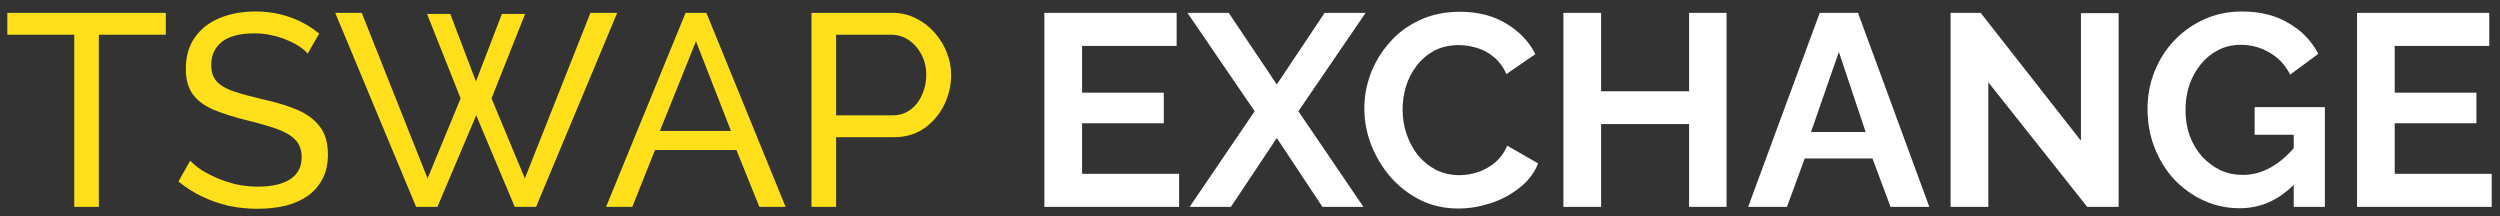
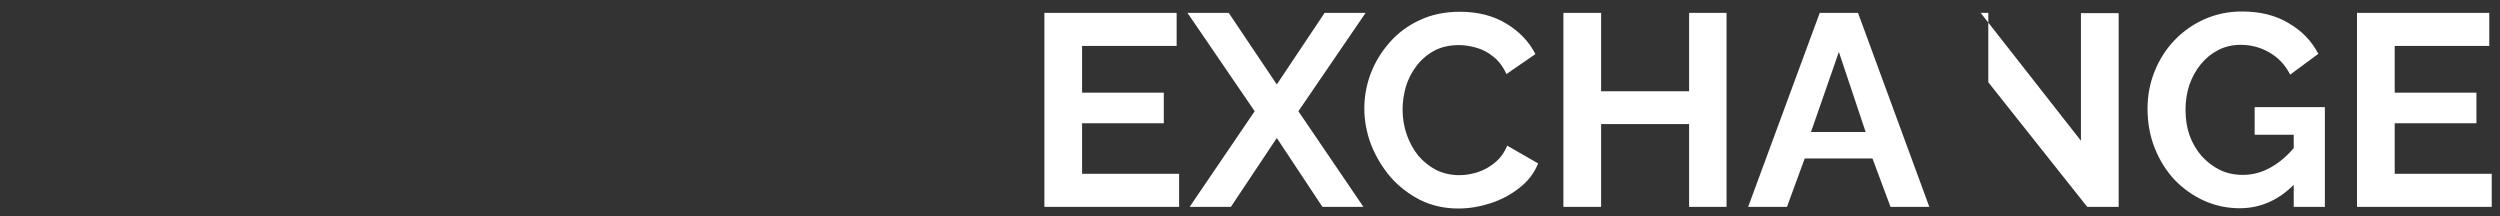
<svg xmlns="http://www.w3.org/2000/svg" width="208" height="18" viewBox="0 0 208 18" fill="none">
  <rect x="0" y="0" width="208" height="18" fill="#333333" stroke="none" />
-   <path d="M13.795 2.888H8.225V17.211H6.179V2.888H0.609V1.069H13.795V2.888ZM25.6 4.457C25.418 4.245 25.175 4.04 24.872 3.843C24.569 3.646 24.228 3.472 23.849 3.32C23.47 3.154 23.053 3.025 22.599 2.934C22.159 2.828 21.697 2.775 21.212 2.775C19.969 2.775 19.052 3.01 18.461 3.479C17.87 3.949 17.574 4.593 17.574 5.412C17.574 5.988 17.726 6.442 18.029 6.776C18.332 7.109 18.794 7.382 19.416 7.594C20.052 7.807 20.856 8.026 21.826 8.254C22.947 8.496 23.917 8.792 24.736 9.14C25.554 9.489 26.183 9.959 26.623 10.55C27.062 11.126 27.282 11.899 27.282 12.869C27.282 13.642 27.131 14.316 26.827 14.892C26.539 15.453 26.13 15.923 25.6 16.302C25.069 16.665 24.448 16.938 23.735 17.12C23.023 17.287 22.25 17.37 21.416 17.37C20.598 17.37 19.795 17.287 19.007 17.12C18.234 16.938 17.499 16.681 16.801 16.347C16.104 16.014 15.453 15.597 14.846 15.097L15.824 13.369C16.066 13.627 16.377 13.884 16.756 14.142C17.15 14.384 17.59 14.612 18.075 14.824C18.575 15.036 19.113 15.21 19.689 15.347C20.265 15.468 20.856 15.529 21.462 15.529C22.614 15.529 23.508 15.324 24.145 14.915C24.781 14.491 25.1 13.877 25.1 13.073C25.1 12.467 24.918 11.982 24.554 11.618C24.205 11.255 23.682 10.951 22.985 10.709C22.288 10.466 21.439 10.224 20.439 9.981C19.348 9.709 18.431 9.413 17.688 9.095C16.945 8.761 16.385 8.329 16.006 7.799C15.642 7.268 15.46 6.579 15.46 5.73C15.46 4.699 15.71 3.828 16.21 3.116C16.71 2.403 17.4 1.865 18.279 1.501C19.158 1.138 20.151 0.956 21.257 0.956C21.985 0.956 22.659 1.032 23.281 1.183C23.917 1.335 24.509 1.547 25.054 1.82C25.6 2.093 26.1 2.418 26.555 2.797L25.6 4.457ZM35.529 1.16H37.462L39.599 6.776L41.758 1.16H43.691L40.894 8.185L43.668 14.847L49.124 1.069H51.352L44.6 17.211H42.827L39.621 9.595L36.393 17.211H34.62L27.89 1.069H30.096L35.575 14.847L38.325 8.185L35.529 1.16ZM57.041 1.069H58.769L65.362 17.211H63.18L61.27 12.482H54.495L52.608 17.211H50.425L57.041 1.069ZM60.815 10.891L57.905 3.434L54.904 10.891H60.815ZM67.516 17.211V1.069H74.246C74.958 1.069 75.61 1.221 76.201 1.524C76.792 1.812 77.308 2.206 77.747 2.706C78.186 3.191 78.528 3.745 78.77 4.366C79.013 4.972 79.134 5.594 79.134 6.23C79.134 7.109 78.937 7.95 78.543 8.754C78.149 9.542 77.595 10.186 76.883 10.686C76.171 11.171 75.337 11.414 74.382 11.414H69.563V17.211H67.516ZM69.563 9.595H74.269C74.829 9.595 75.314 9.443 75.724 9.14C76.148 8.837 76.474 8.428 76.701 7.913C76.944 7.397 77.065 6.837 77.065 6.23C77.065 5.594 76.929 5.025 76.656 4.525C76.383 4.01 76.027 3.608 75.587 3.32C75.148 3.032 74.663 2.888 74.132 2.888H69.563V9.595Z" fill="#FFE01A" />
-   <path d="M98.101 14.46V17.211H86.893V1.069H97.896V3.82H90.03V7.708H96.828V10.254H90.03V14.46H98.101ZM102.229 1.069L106.23 7.026L110.209 1.069H113.619L108.026 9.254L113.437 17.211H110.027L106.23 11.482L102.411 17.211H98.978L104.389 9.254L98.796 1.069H102.229ZM113.512 9.027C113.512 8.041 113.686 7.079 114.035 6.139C114.399 5.184 114.921 4.321 115.603 3.548C116.286 2.759 117.119 2.138 118.104 1.683C119.089 1.213 120.211 0.979 121.469 0.979C122.954 0.979 124.235 1.304 125.311 1.956C126.402 2.608 127.213 3.457 127.744 4.502L125.334 6.162C125.061 5.556 124.705 5.078 124.265 4.73C123.826 4.366 123.356 4.116 122.856 3.98C122.356 3.828 121.863 3.752 121.378 3.752C120.59 3.752 119.9 3.911 119.309 4.23C118.733 4.548 118.248 4.965 117.854 5.48C117.46 5.995 117.165 6.571 116.968 7.208C116.786 7.844 116.695 8.481 116.695 9.118C116.695 9.83 116.808 10.52 117.036 11.186C117.263 11.838 117.581 12.422 117.991 12.937C118.415 13.437 118.915 13.839 119.491 14.142C120.082 14.43 120.726 14.574 121.424 14.574C121.924 14.574 122.431 14.491 122.947 14.324C123.462 14.157 123.939 13.892 124.379 13.528C124.819 13.164 125.16 12.694 125.402 12.118L127.971 13.596C127.653 14.399 127.13 15.082 126.402 15.642C125.69 16.203 124.887 16.628 123.993 16.916C123.098 17.203 122.212 17.348 121.333 17.348C120.181 17.348 119.127 17.113 118.172 16.643C117.218 16.158 116.392 15.521 115.694 14.733C115.012 13.93 114.474 13.036 114.08 12.05C113.701 11.05 113.512 10.042 113.512 9.027ZM143.648 1.069V17.211H140.533V10.322H133.212V17.211H130.075V1.069H133.212V7.594H140.533V1.069H143.648ZM151.403 1.069H154.586L160.519 17.211H157.291L155.791 13.187H150.152L148.675 17.211H145.446L151.403 1.069ZM155.222 10.982L152.994 4.321L150.675 10.982H155.222ZM165.427 6.844V17.211H162.29V1.069H164.791L173.134 11.709V1.092H176.272V17.211H173.657L165.427 6.844ZM186.336 17.325C185.29 17.325 184.298 17.113 183.358 16.688C182.433 16.264 181.615 15.68 180.903 14.938C180.205 14.18 179.66 13.301 179.266 12.3C178.872 11.3 178.675 10.216 178.675 9.049C178.675 7.943 178.872 6.905 179.266 5.935C179.66 4.95 180.213 4.086 180.925 3.343C181.638 2.6 182.471 2.017 183.426 1.592C184.381 1.168 185.419 0.956 186.541 0.956C188.056 0.956 189.352 1.282 190.428 1.933C191.52 2.57 192.338 3.419 192.884 4.48L190.542 6.208C190.133 5.404 189.557 4.79 188.814 4.366C188.087 3.942 187.291 3.729 186.427 3.729C185.745 3.729 185.124 3.873 184.563 4.161C184.002 4.449 183.517 4.843 183.108 5.344C182.699 5.844 182.38 6.42 182.153 7.071C181.941 7.723 181.835 8.413 181.835 9.14C181.835 9.913 181.948 10.626 182.176 11.277C182.418 11.929 182.752 12.497 183.176 12.982C183.616 13.467 184.123 13.854 184.699 14.142C185.275 14.415 185.912 14.551 186.609 14.551C187.427 14.551 188.208 14.339 188.951 13.915C189.708 13.49 190.413 12.869 191.065 12.05V15.142C189.716 16.597 188.14 17.325 186.336 17.325ZM190.838 11.209H187.587V8.913H193.429V17.211H190.838V11.209ZM207.311 14.46V17.211H196.103V1.069H207.107V3.82H199.24V7.708H206.038V10.254H199.24V14.46H207.311Z" fill="white" />
+   <path d="M98.101 14.46V17.211H86.893V1.069H97.896V3.82H90.03V7.708H96.828V10.254H90.03V14.46H98.101ZM102.229 1.069L106.23 7.026L110.209 1.069H113.619L108.026 9.254L113.437 17.211H110.027L106.23 11.482L102.411 17.211H98.978L104.389 9.254L98.796 1.069H102.229ZM113.512 9.027C113.512 8.041 113.686 7.079 114.035 6.139C114.399 5.184 114.921 4.321 115.603 3.548C116.286 2.759 117.119 2.138 118.104 1.683C119.089 1.213 120.211 0.979 121.469 0.979C122.954 0.979 124.235 1.304 125.311 1.956C126.402 2.608 127.213 3.457 127.744 4.502L125.334 6.162C125.061 5.556 124.705 5.078 124.265 4.73C123.826 4.366 123.356 4.116 122.856 3.98C122.356 3.828 121.863 3.752 121.378 3.752C120.59 3.752 119.9 3.911 119.309 4.23C118.733 4.548 118.248 4.965 117.854 5.48C117.46 5.995 117.165 6.571 116.968 7.208C116.786 7.844 116.695 8.481 116.695 9.118C116.695 9.83 116.808 10.52 117.036 11.186C117.263 11.838 117.581 12.422 117.991 12.937C118.415 13.437 118.915 13.839 119.491 14.142C120.082 14.43 120.726 14.574 121.424 14.574C121.924 14.574 122.431 14.491 122.947 14.324C123.462 14.157 123.939 13.892 124.379 13.528C124.819 13.164 125.16 12.694 125.402 12.118L127.971 13.596C127.653 14.399 127.13 15.082 126.402 15.642C125.69 16.203 124.887 16.628 123.993 16.916C123.098 17.203 122.212 17.348 121.333 17.348C120.181 17.348 119.127 17.113 118.172 16.643C117.218 16.158 116.392 15.521 115.694 14.733C115.012 13.93 114.474 13.036 114.08 12.05C113.701 11.05 113.512 10.042 113.512 9.027ZM143.648 1.069V17.211H140.533V10.322H133.212V17.211H130.075V1.069H133.212V7.594H140.533V1.069H143.648ZM151.403 1.069H154.586L160.519 17.211H157.291L155.791 13.187H150.152L148.675 17.211H145.446L151.403 1.069ZM155.222 10.982L152.994 4.321L150.675 10.982H155.222ZM165.427 6.844V17.211V1.069H164.791L173.134 11.709V1.092H176.272V17.211H173.657L165.427 6.844ZM186.336 17.325C185.29 17.325 184.298 17.113 183.358 16.688C182.433 16.264 181.615 15.68 180.903 14.938C180.205 14.18 179.66 13.301 179.266 12.3C178.872 11.3 178.675 10.216 178.675 9.049C178.675 7.943 178.872 6.905 179.266 5.935C179.66 4.95 180.213 4.086 180.925 3.343C181.638 2.6 182.471 2.017 183.426 1.592C184.381 1.168 185.419 0.956 186.541 0.956C188.056 0.956 189.352 1.282 190.428 1.933C191.52 2.57 192.338 3.419 192.884 4.48L190.542 6.208C190.133 5.404 189.557 4.79 188.814 4.366C188.087 3.942 187.291 3.729 186.427 3.729C185.745 3.729 185.124 3.873 184.563 4.161C184.002 4.449 183.517 4.843 183.108 5.344C182.699 5.844 182.38 6.42 182.153 7.071C181.941 7.723 181.835 8.413 181.835 9.14C181.835 9.913 181.948 10.626 182.176 11.277C182.418 11.929 182.752 12.497 183.176 12.982C183.616 13.467 184.123 13.854 184.699 14.142C185.275 14.415 185.912 14.551 186.609 14.551C187.427 14.551 188.208 14.339 188.951 13.915C189.708 13.49 190.413 12.869 191.065 12.05V15.142C189.716 16.597 188.14 17.325 186.336 17.325ZM190.838 11.209H187.587V8.913H193.429V17.211H190.838V11.209ZM207.311 14.46V17.211H196.103V1.069H207.107V3.82H199.24V7.708H206.038V10.254H199.24V14.46H207.311Z" fill="white" />
</svg>